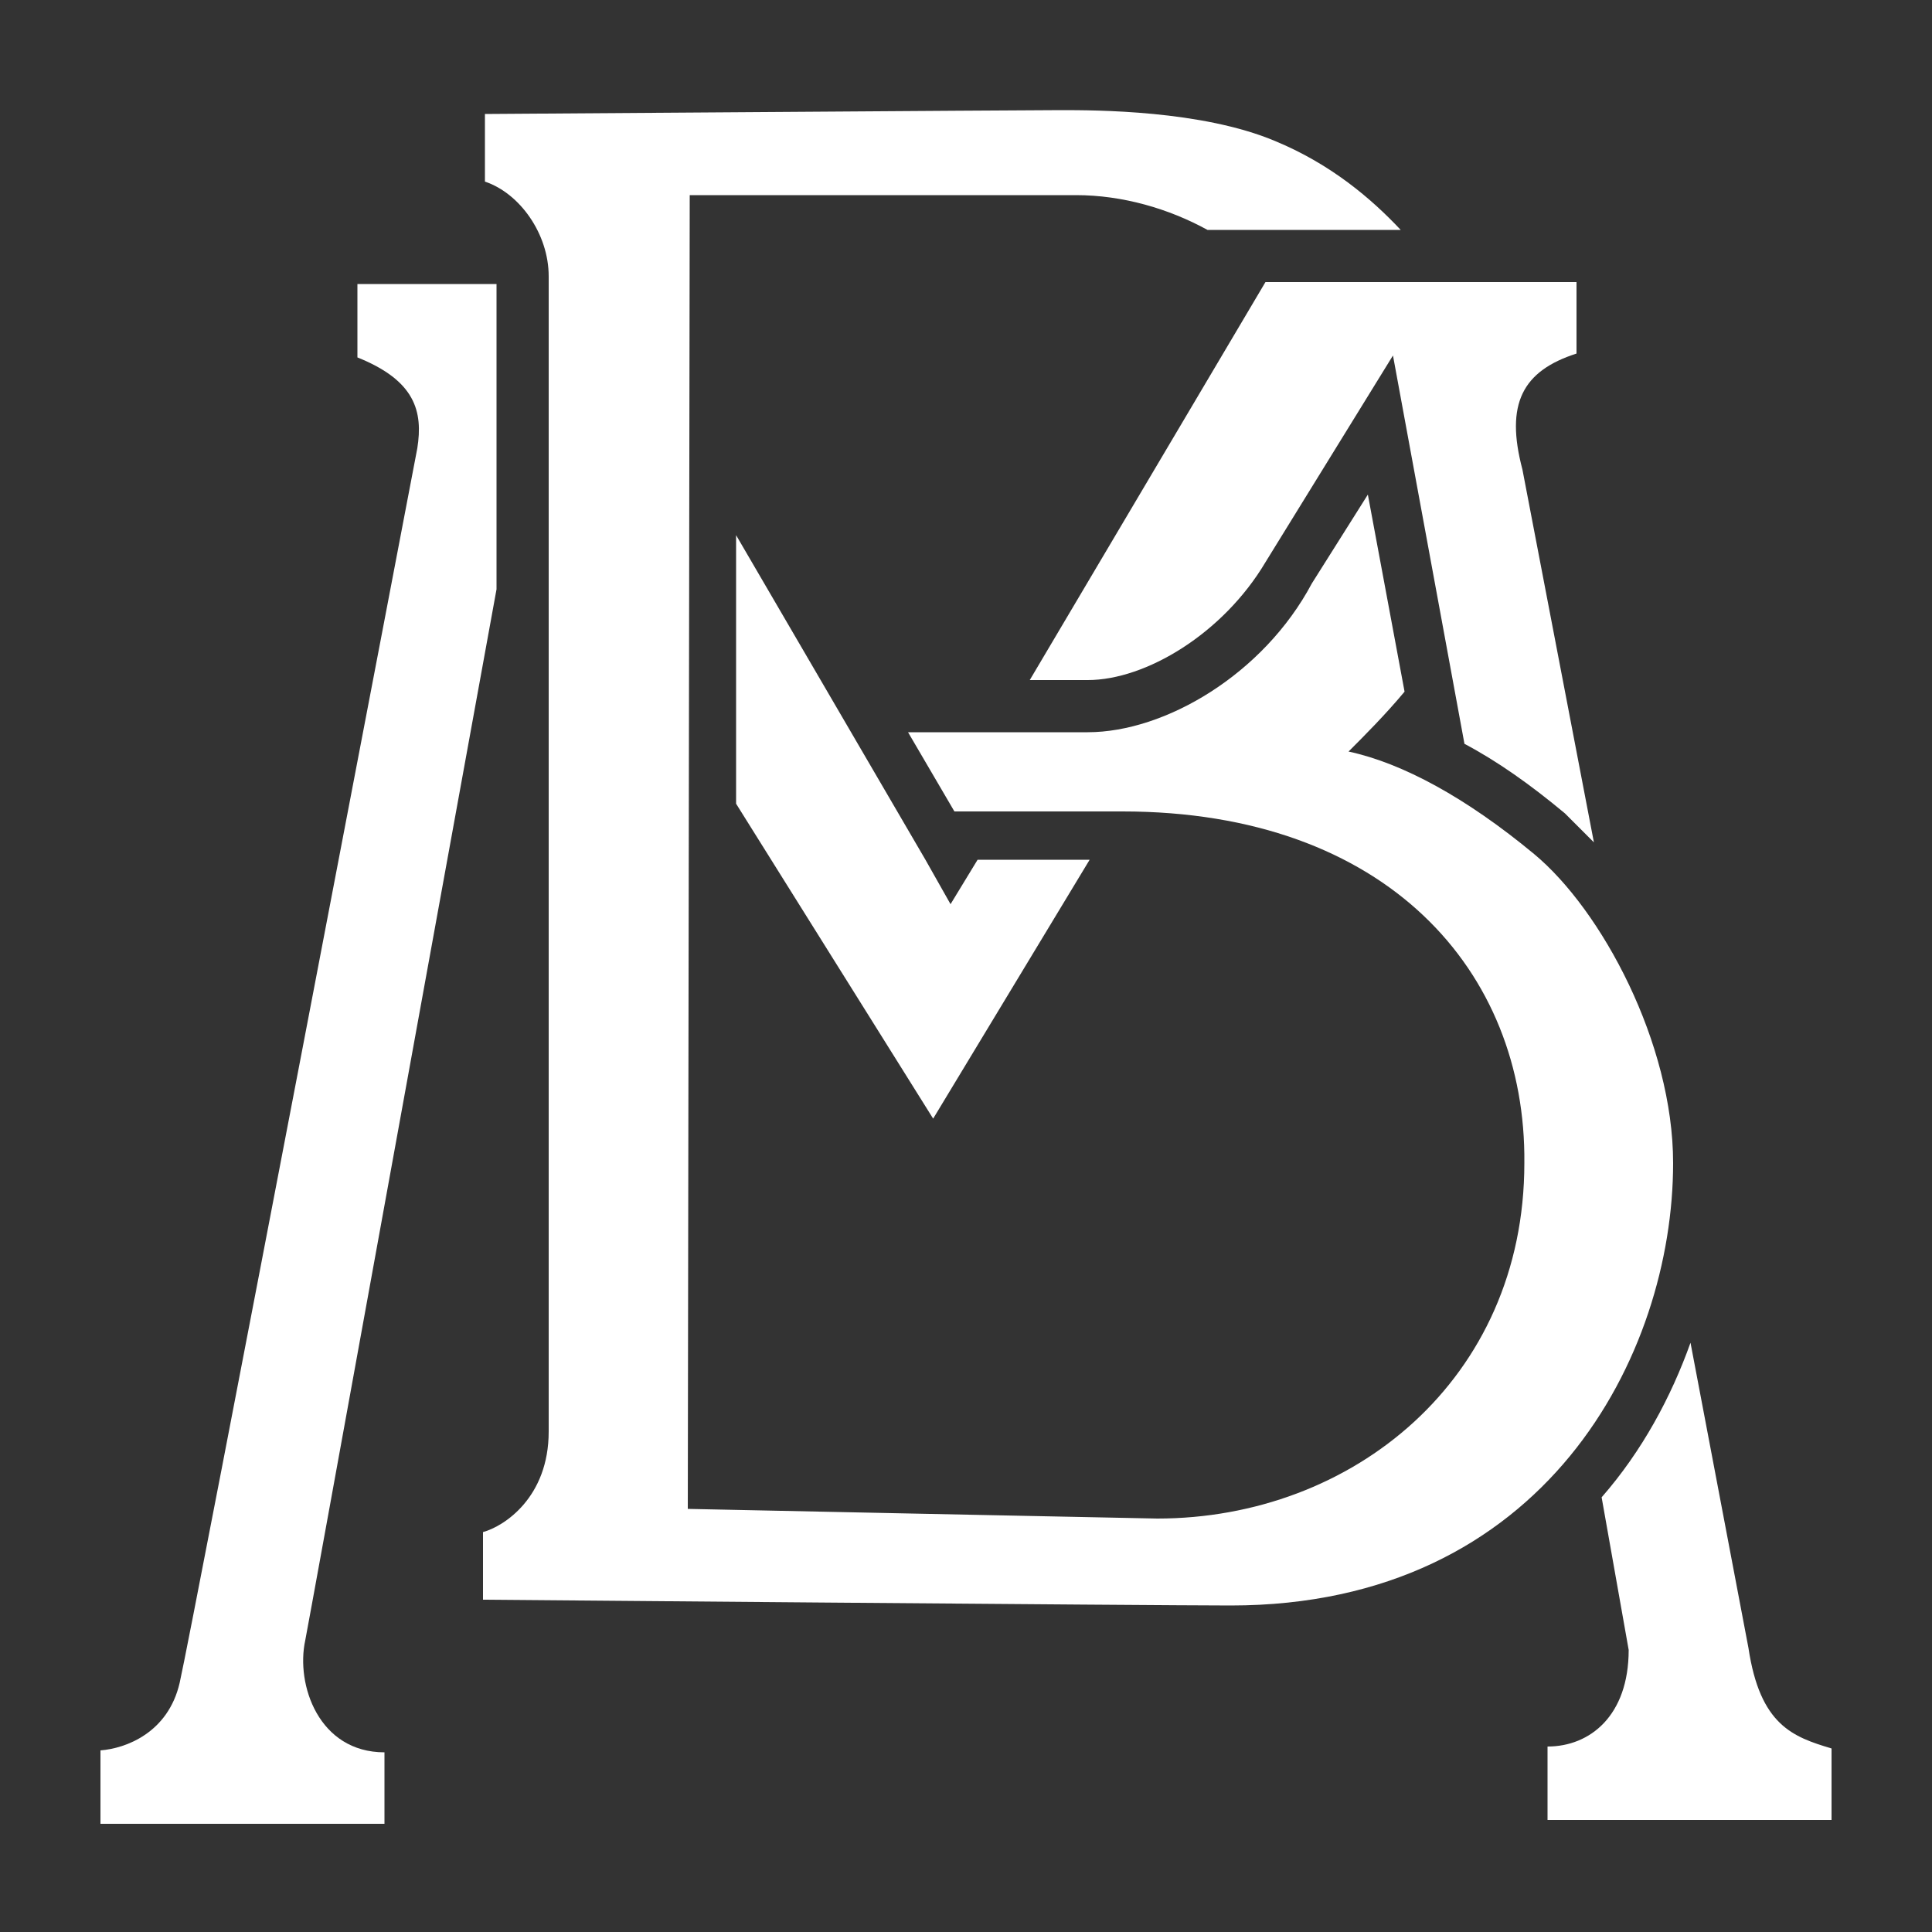
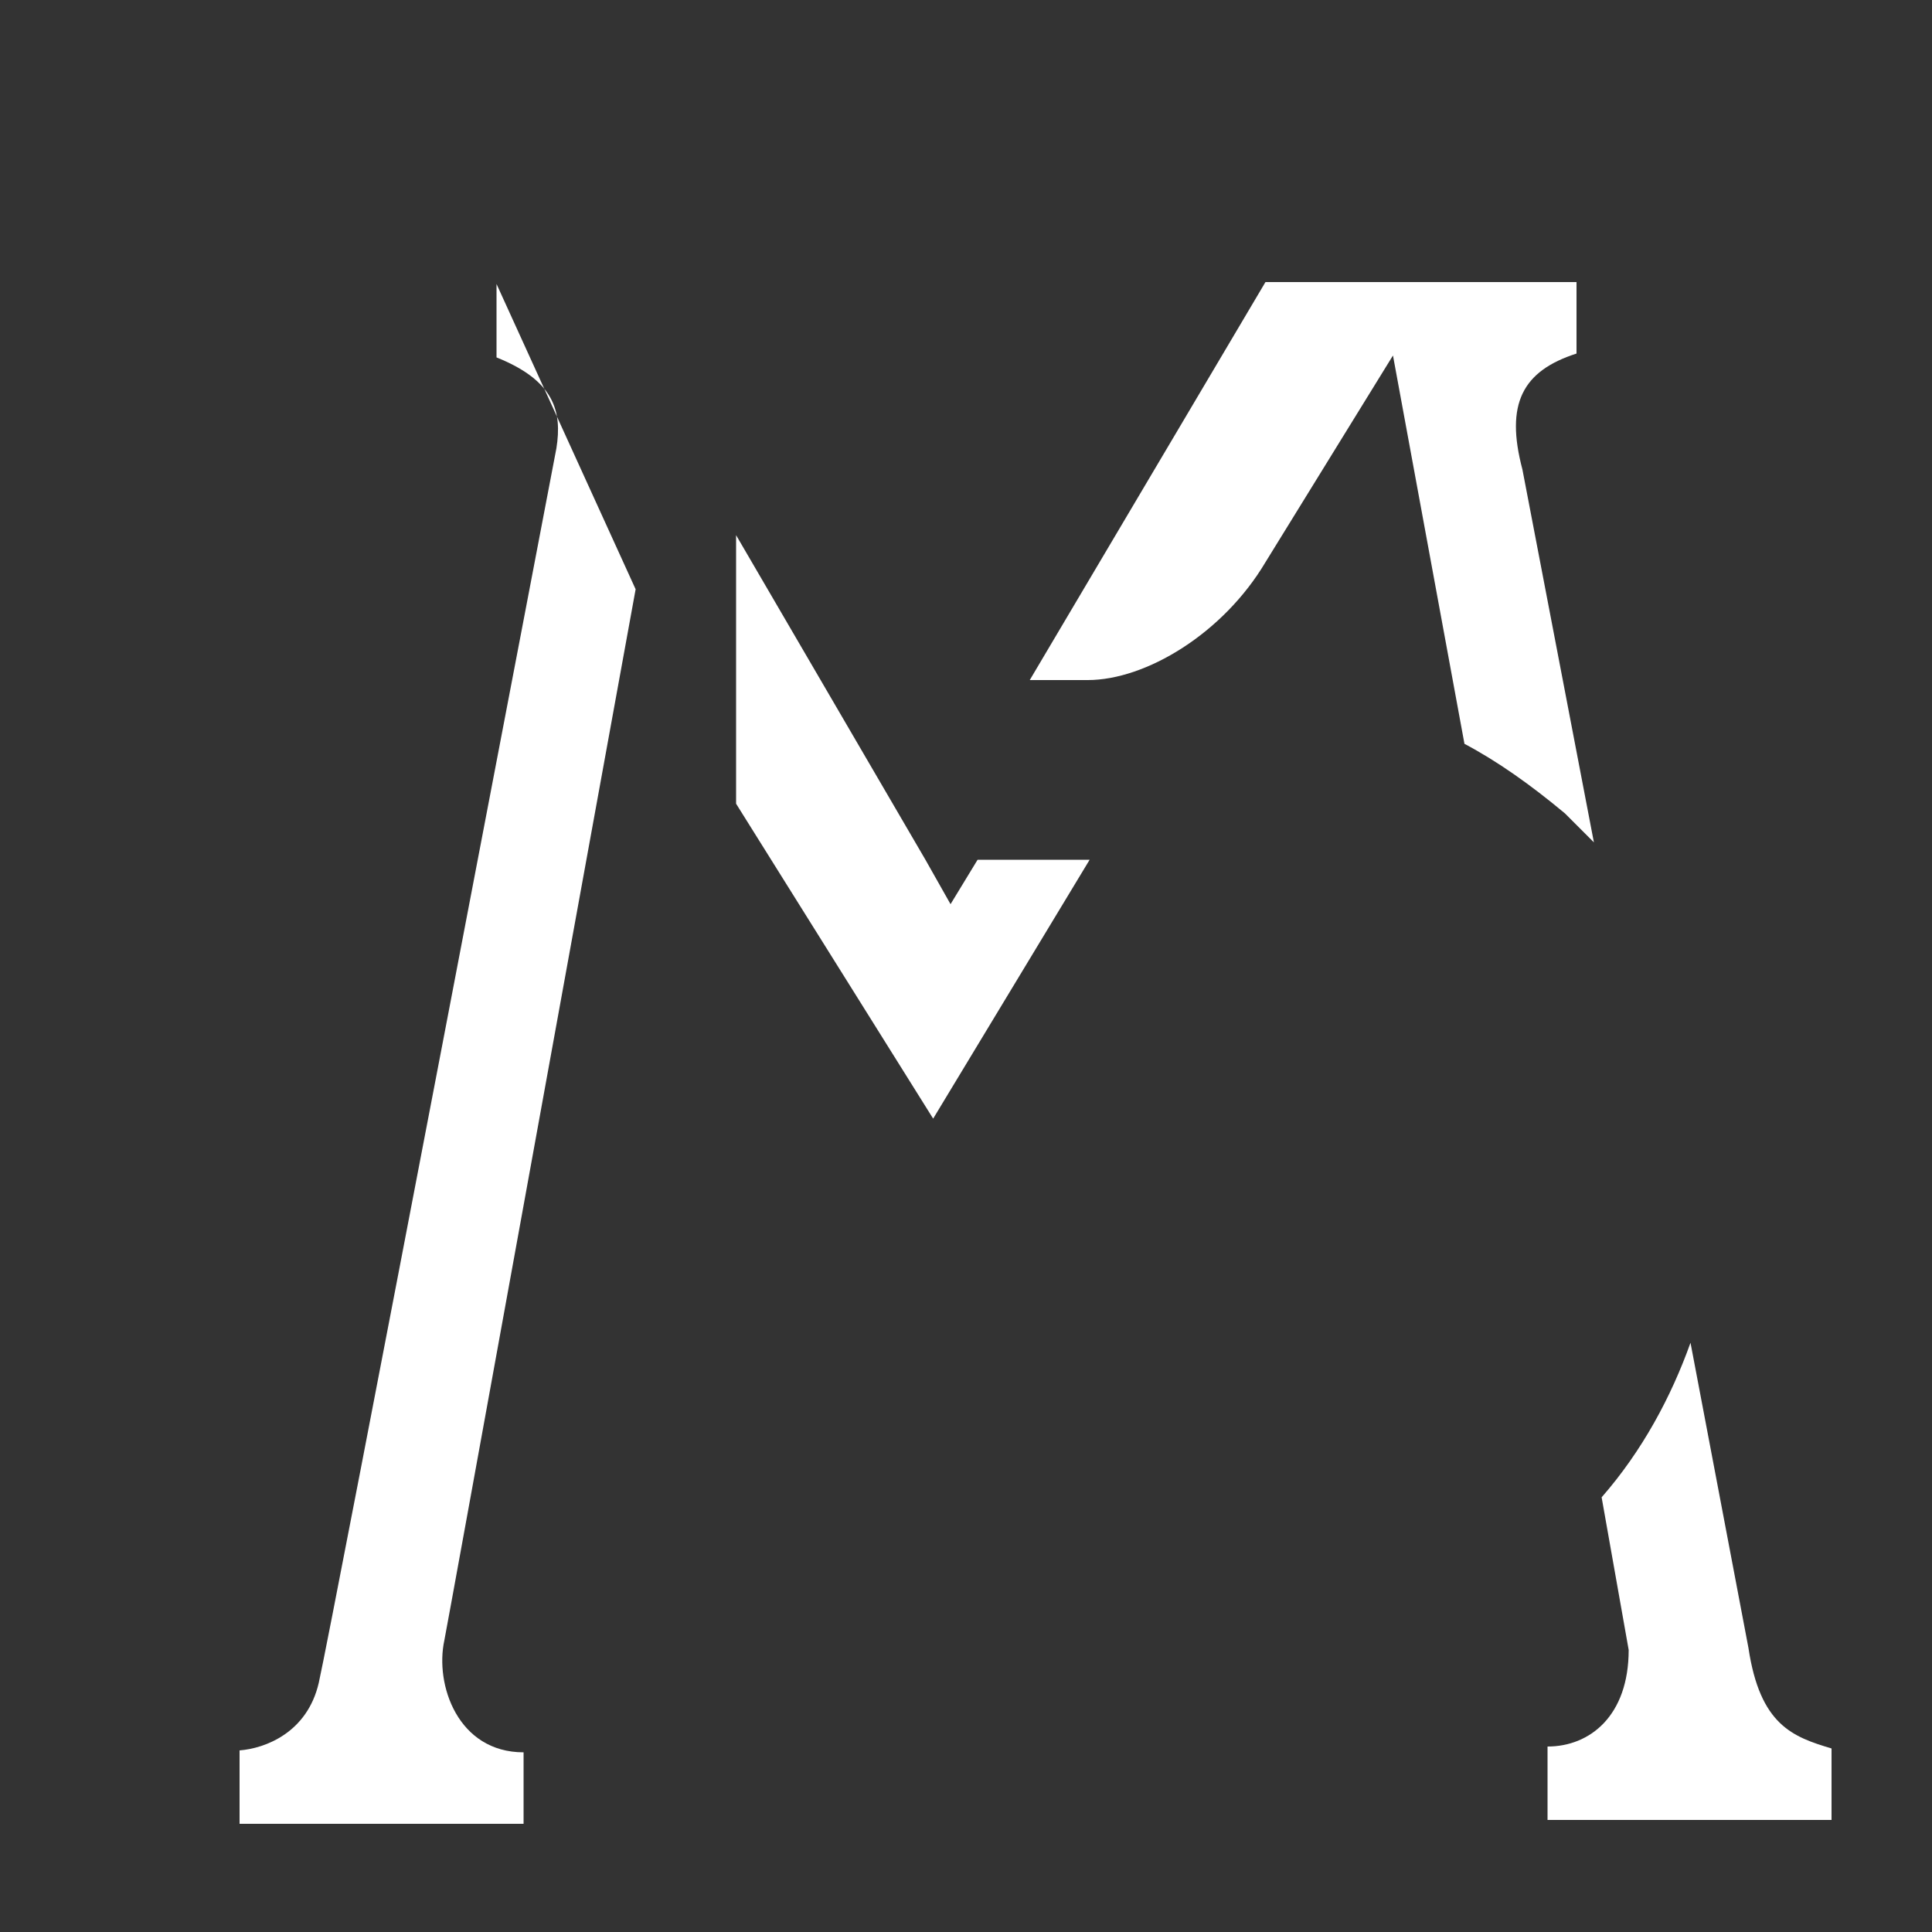
<svg xmlns="http://www.w3.org/2000/svg" version="1.1" x="0px" y="0px" width="100px" height="100px" viewBox="0 0 100 100" enable-background="new 0 0 100 100" xml:space="preserve">
  <rect x="0" y="0" width="100" height="100" fill="#333333" stroke="none" />
  <g>
    <g>
-       <path fill="#FFFFFF" d="M35.6,78.1c0,0,24,0.5,24.3,0.5c10.1,0,19-7.2,19-18.4C79,50.3,71.8,42,58.1,42c-1.2,0-4.8,0-8.7,0    L47,37.9c2.6,0,7.3,0,9.3,0c4,0,9.1-3,11.6-7.7l2.9-4.6l1.9,10.2c-1,1.2-2.1,2.3-2.9,3.1c2.8,0.6,6.1,2.4,9.6,5.3    c3.5,2.9,7.2,9.8,7.2,16c0,9.9-6.6,22.9-22.9,22.9c-3.8,0-38.7-0.3-38.7-0.3v-3.5c1.1-0.3,3.4-1.8,3.4-5.2s0-59.8,0-59.8    c0-2.2-1.5-4.3-3.3-4.9c0-0.6,0-2.9,0-3.5c0.6,0,28-0.2,29.8-0.2c1.8,0,7.3,0,11.1,1.6c2.9,1.2,5,3,6.5,4.6l-10,0    c-2-1.1-4.4-1.8-6.8-1.8h-20L35.6,78.1z" />
-     </g>
+       </g>
    <g>
      <path fill="#FFFFFF" d="M65.5,14.6c2,0,15.6,0,16.1,0c0,0.5,0,2.9,0,3.7c-2.8,0.9-3.7,2.6-2.8,6l3.7,19.3c-0.5-0.5-1-1-1.5-1.5    c-1.8-1.5-3.5-2.7-5.2-3.6l-3.7-20.1l-6.6,10.7c-2.2,3.7-6.2,6.1-9.2,6.1l0,0h-3L65.5,14.6z" />
    </g>
    <g>
      <polygon fill="#FFFFFF" points="50.6,44.5 49.2,46.8 47.9,44.5 38.1,27.7 38.1,41.6 48.3,57.9 56.4,44.5   " />
    </g>
    <g>
-       <path fill="#FFFFFF" d="M25.7,14.7c-2.8,0-6.8,0-7.2,0c0,0.6,0,3.2,0,3.8c3,1.2,3.4,2.8,3.1,4.7c0,0-11.7,61.3-12.3,63.9    s-2.8,3.4-4.1,3.5c0,1.2,0,3.8,0,3.8h14.7c0,0,0-2.8,0-3.7c-3.4,0-4.6-3.5-4.1-5.8c0.2-1,6.8-37.4,9.9-54.4L25.7,14.7z" />
+       <path fill="#FFFFFF" d="M25.7,14.7c0,0.6,0,3.2,0,3.8c3,1.2,3.4,2.8,3.1,4.7c0,0-11.7,61.3-12.3,63.9    s-2.8,3.4-4.1,3.5c0,1.2,0,3.8,0,3.8h14.7c0,0,0-2.8,0-3.7c-3.4,0-4.6-3.5-4.1-5.8c0.2-1,6.8-37.4,9.9-54.4L25.7,14.7z" />
    </g>
    <g>
      <path fill="#FFFFFF" d="M84.3,85.4c0,3.4-2,5-4.2,5v3.8h14.7c0,0,0-2.8,0-3.7c-2-0.6-3.7-1.2-4.3-5.2l-3-15.8    c-1,2.8-2.5,5.6-4.6,8L84.3,85.4z" />
    </g>
  </g>
</svg>